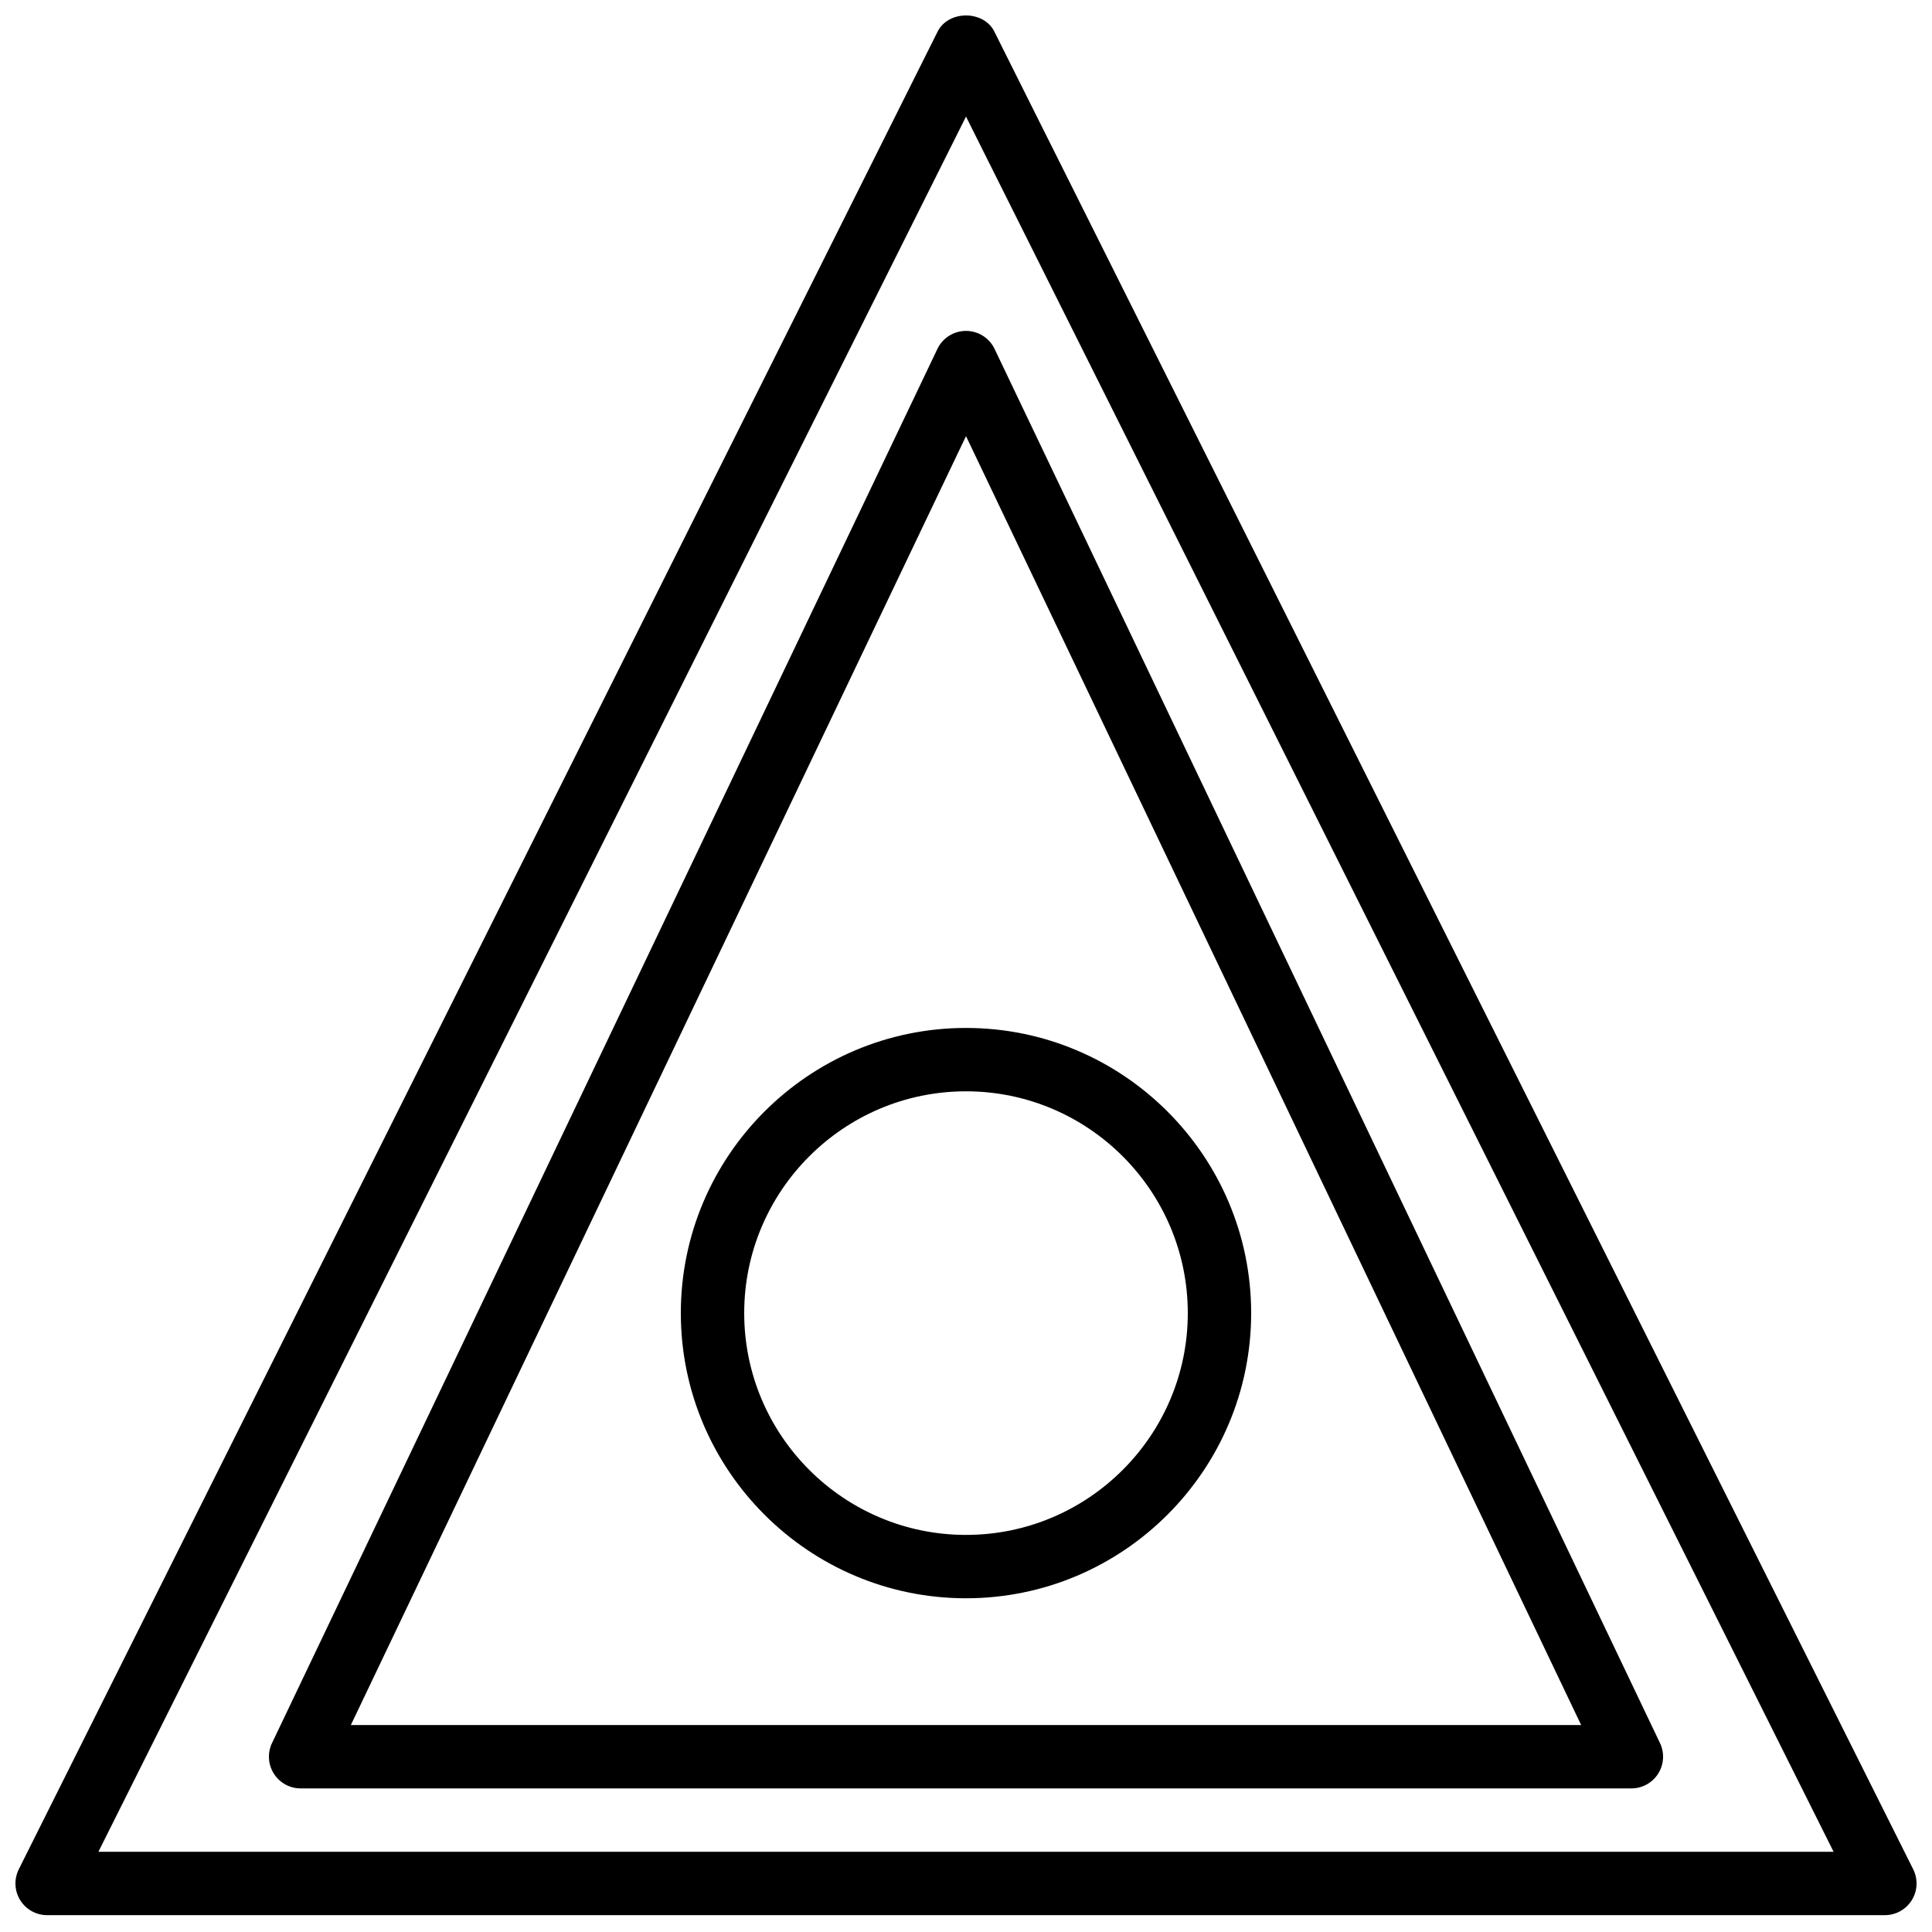
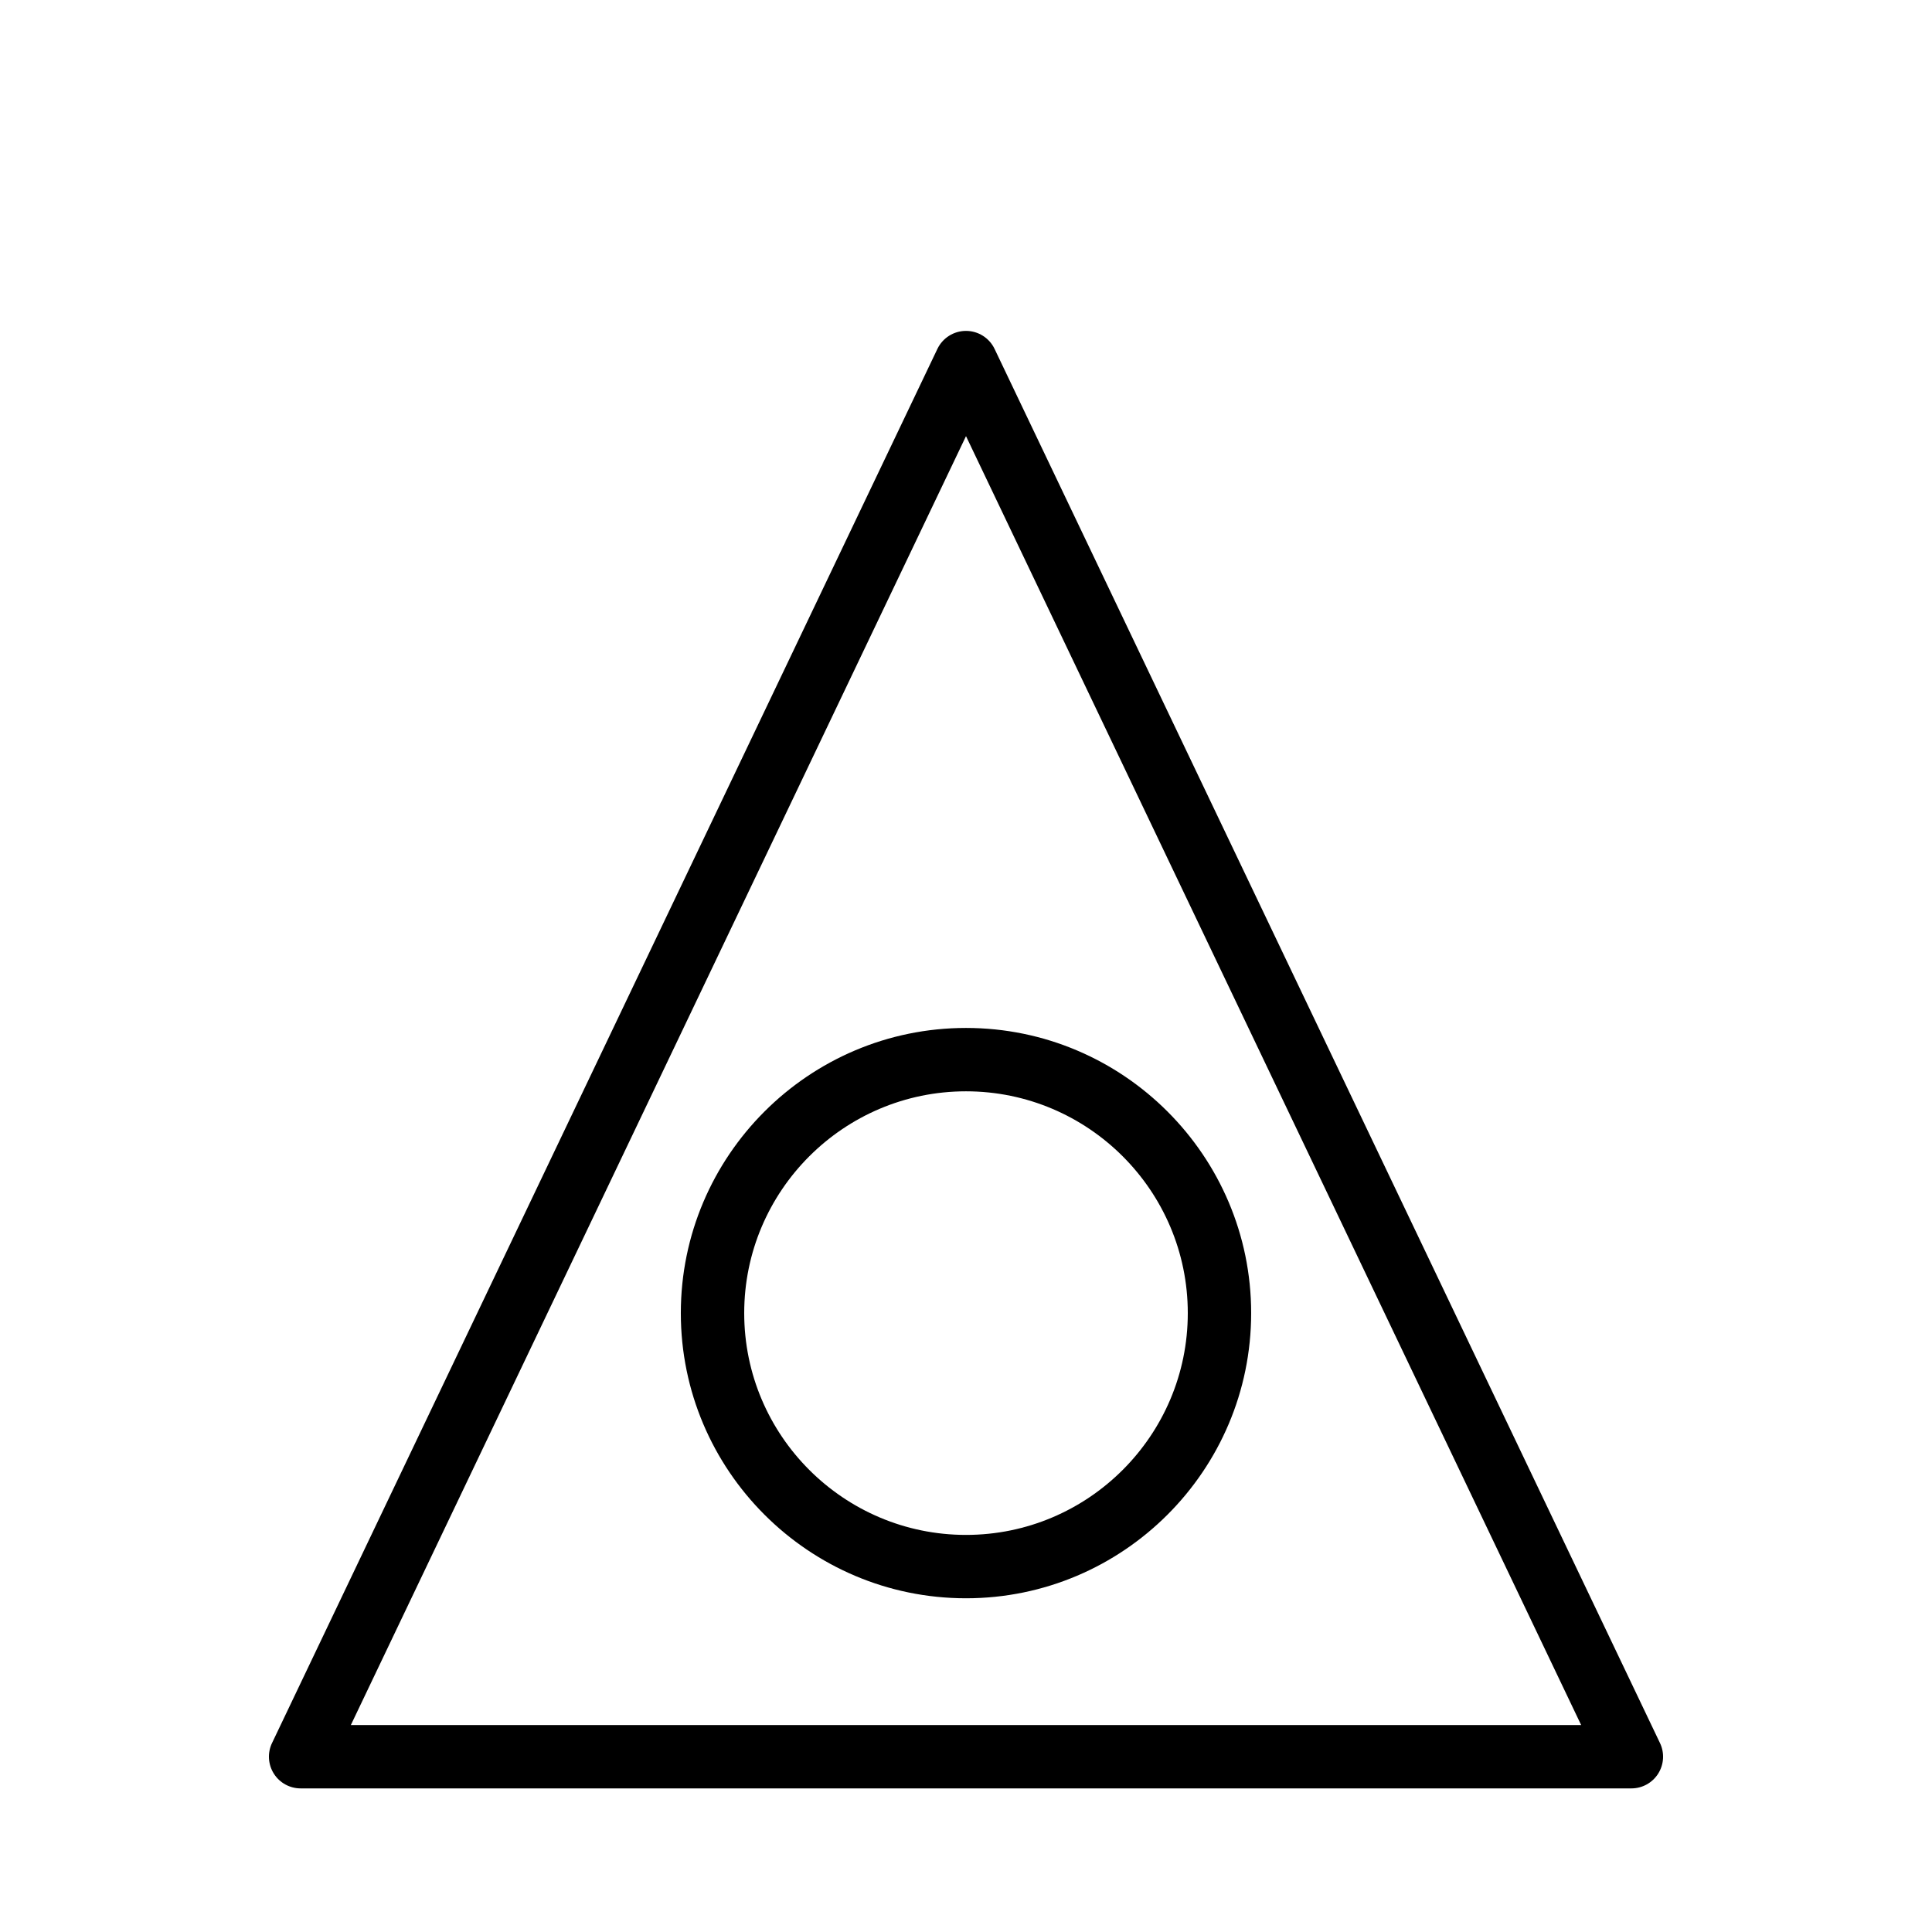
<svg xmlns="http://www.w3.org/2000/svg" width="800px" height="800px" version="1.1" viewBox="144 144 512 512">
  <defs>
    <clipPath id="a">
      <path d="m148.09 148.09h503.81v503.81h-503.81z" />
    </clipPath>
  </defs>
  <path d="m236.98 601.15h326.04l-163.02-341.57zm339.36 16.793h-352.67c-2.887 0-5.566-1.477-7.102-3.91-1.539-2.445-1.723-5.5-0.48-8.105l176.33-369.46c1.395-2.914 4.344-4.777 7.582-4.777 3.234 0 6.184 1.863 7.574 4.777l176.34 369.46c1.242 2.606 1.059 5.66-0.48 8.105-1.535 2.434-4.215 3.91-7.094 3.91z" fill-rule="evenodd" />
  <g clip-path="url(#a)">
-     <path d="m170.08 634.74h459.84l-229.92-459.84zm473.43 16.797h-487.02c-2.914 0-5.617-1.512-7.144-3.981-1.531-2.477-1.664-5.566-0.371-8.172l243.51-487.02c2.848-5.691 12.176-5.691 15.023 0l243.51 487.02c1.301 2.606 1.168 5.695-0.371 8.172-1.527 2.469-4.223 3.981-7.137 3.981z" fill-rule="evenodd" />
-   </g>
+     </g>
  <path d="m400 433.21c-32.414 0-58.777 26.367-58.777 58.777 0 32.414 26.363 58.781 58.777 58.781 32.41 0 58.777-26.367 58.777-58.781 0-32.41-26.367-58.777-58.777-58.777m0 134.35c-41.668 0-75.574-33.906-75.574-75.574 0-41.664 33.906-75.57 75.574-75.57 41.664 0 75.57 33.906 75.57 75.57 0 41.668-33.906 75.574-75.57 75.574" fill-rule="evenodd" />
</svg>